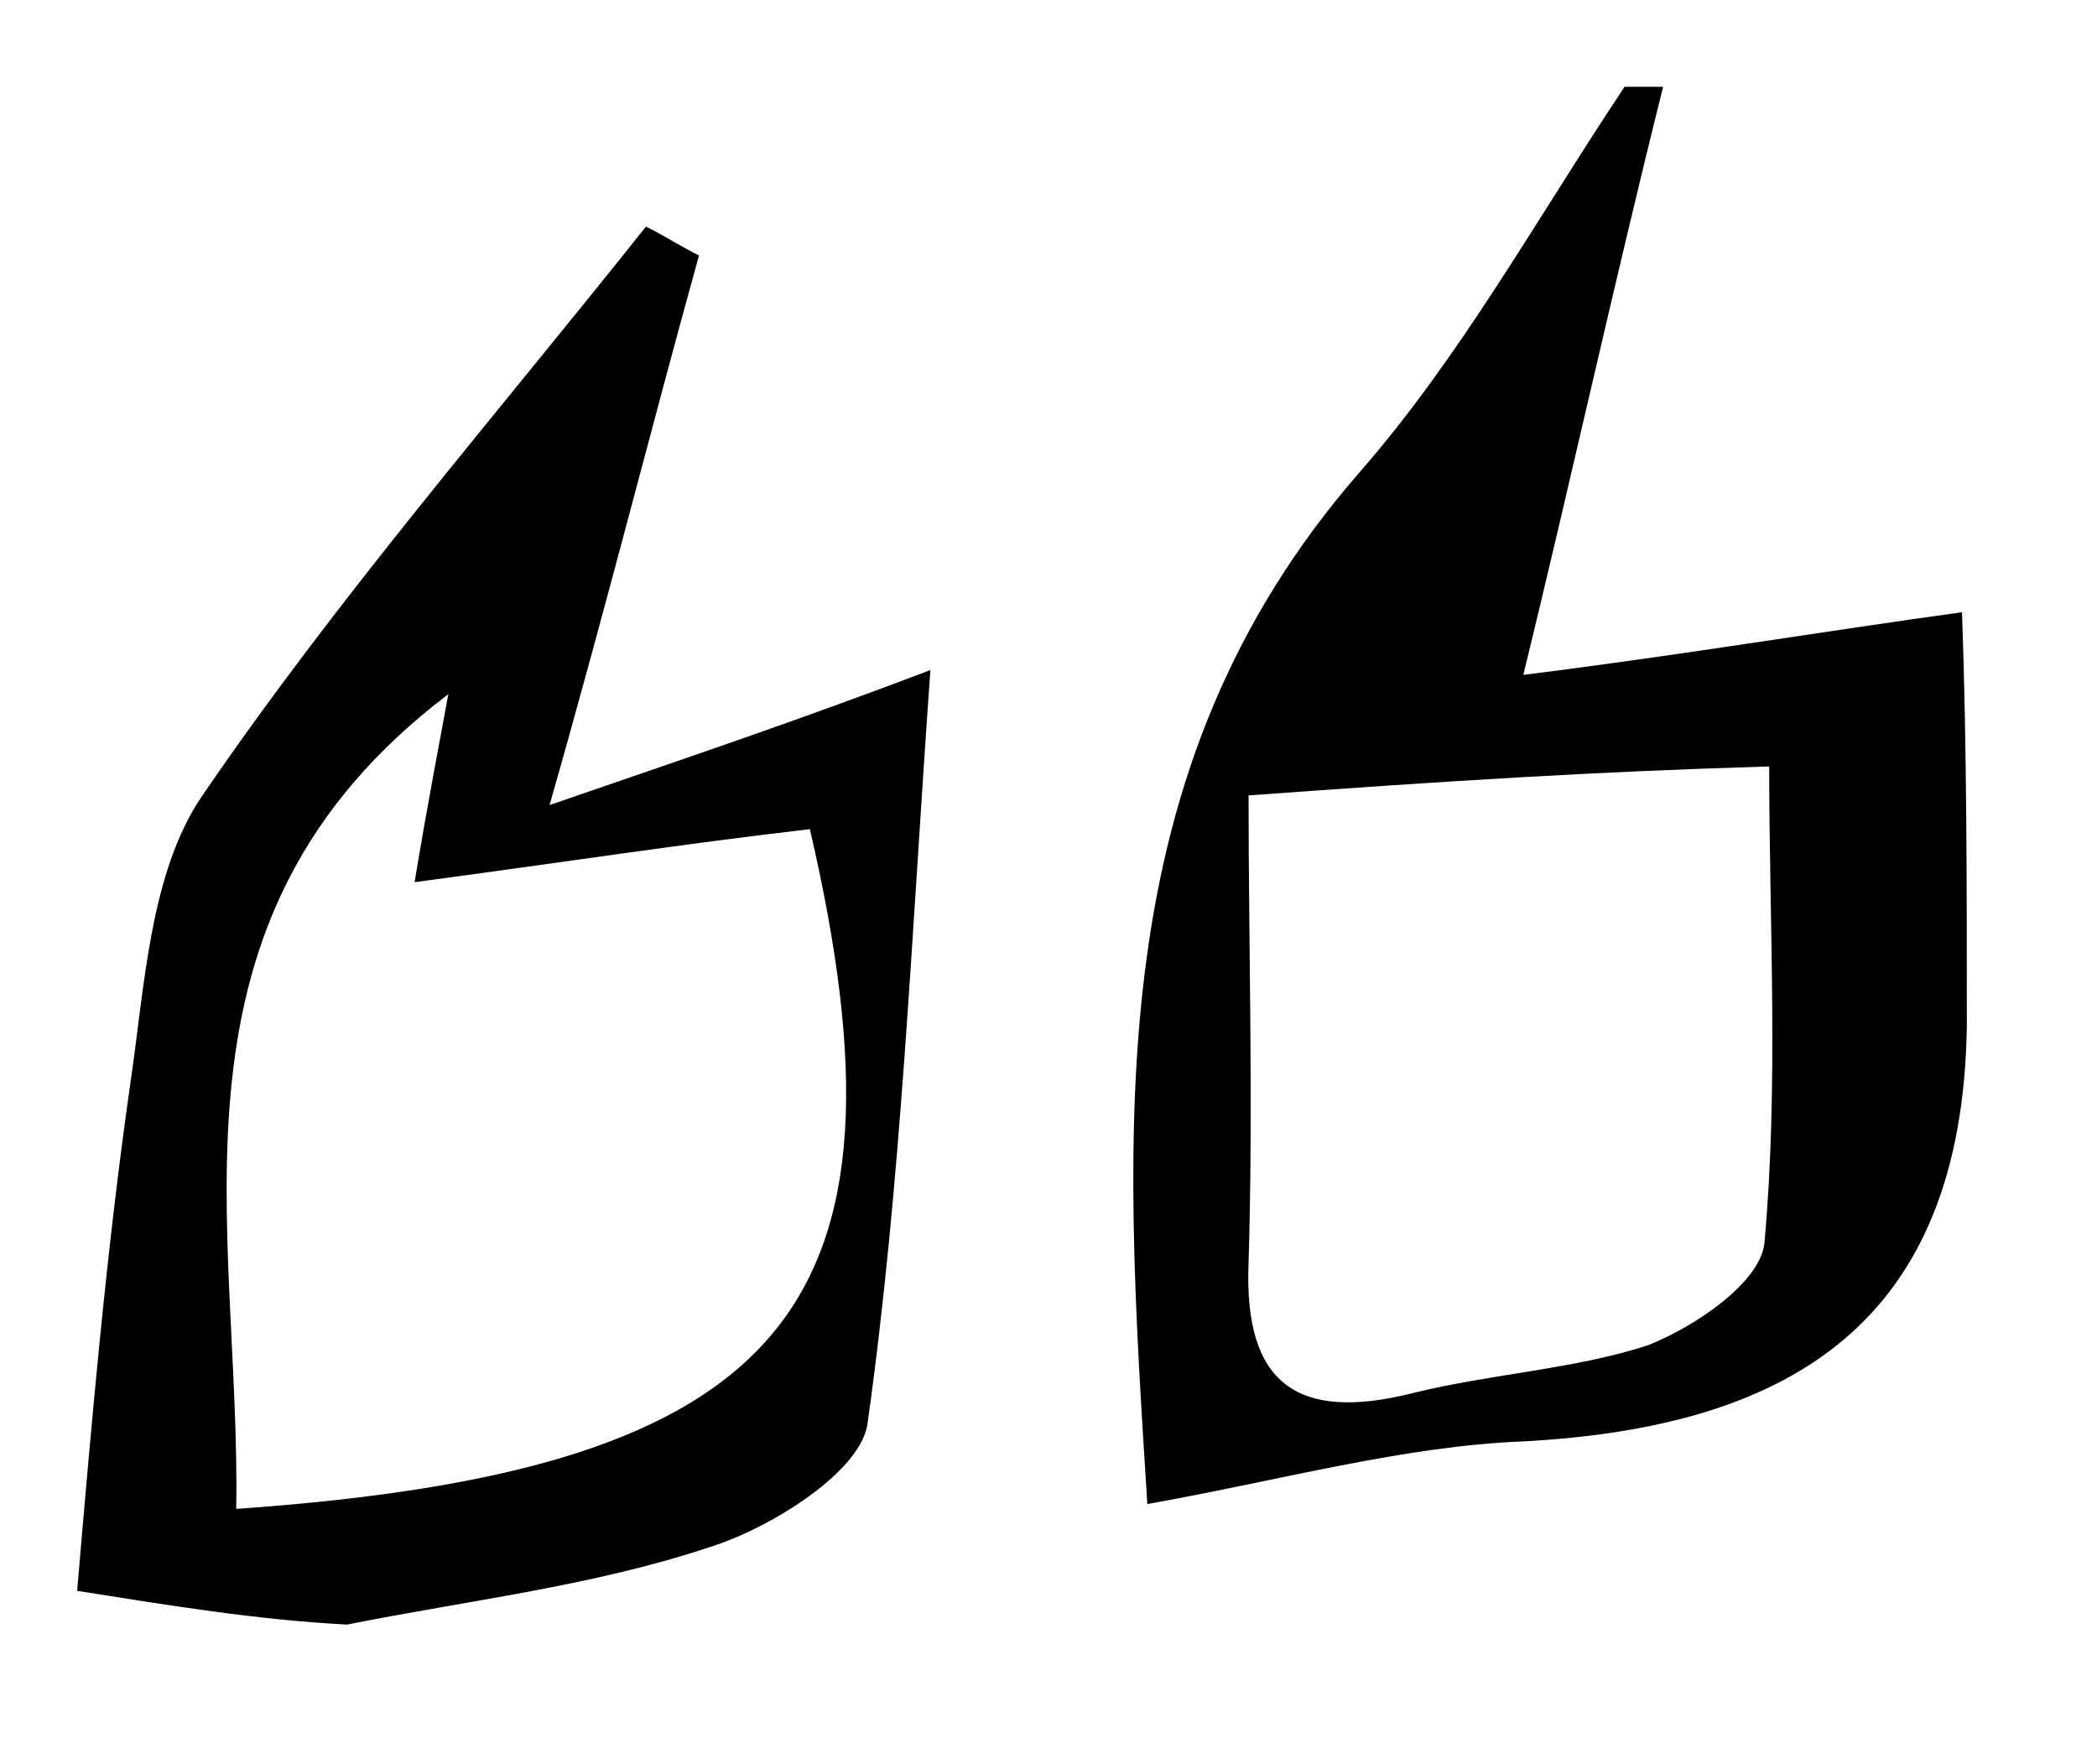
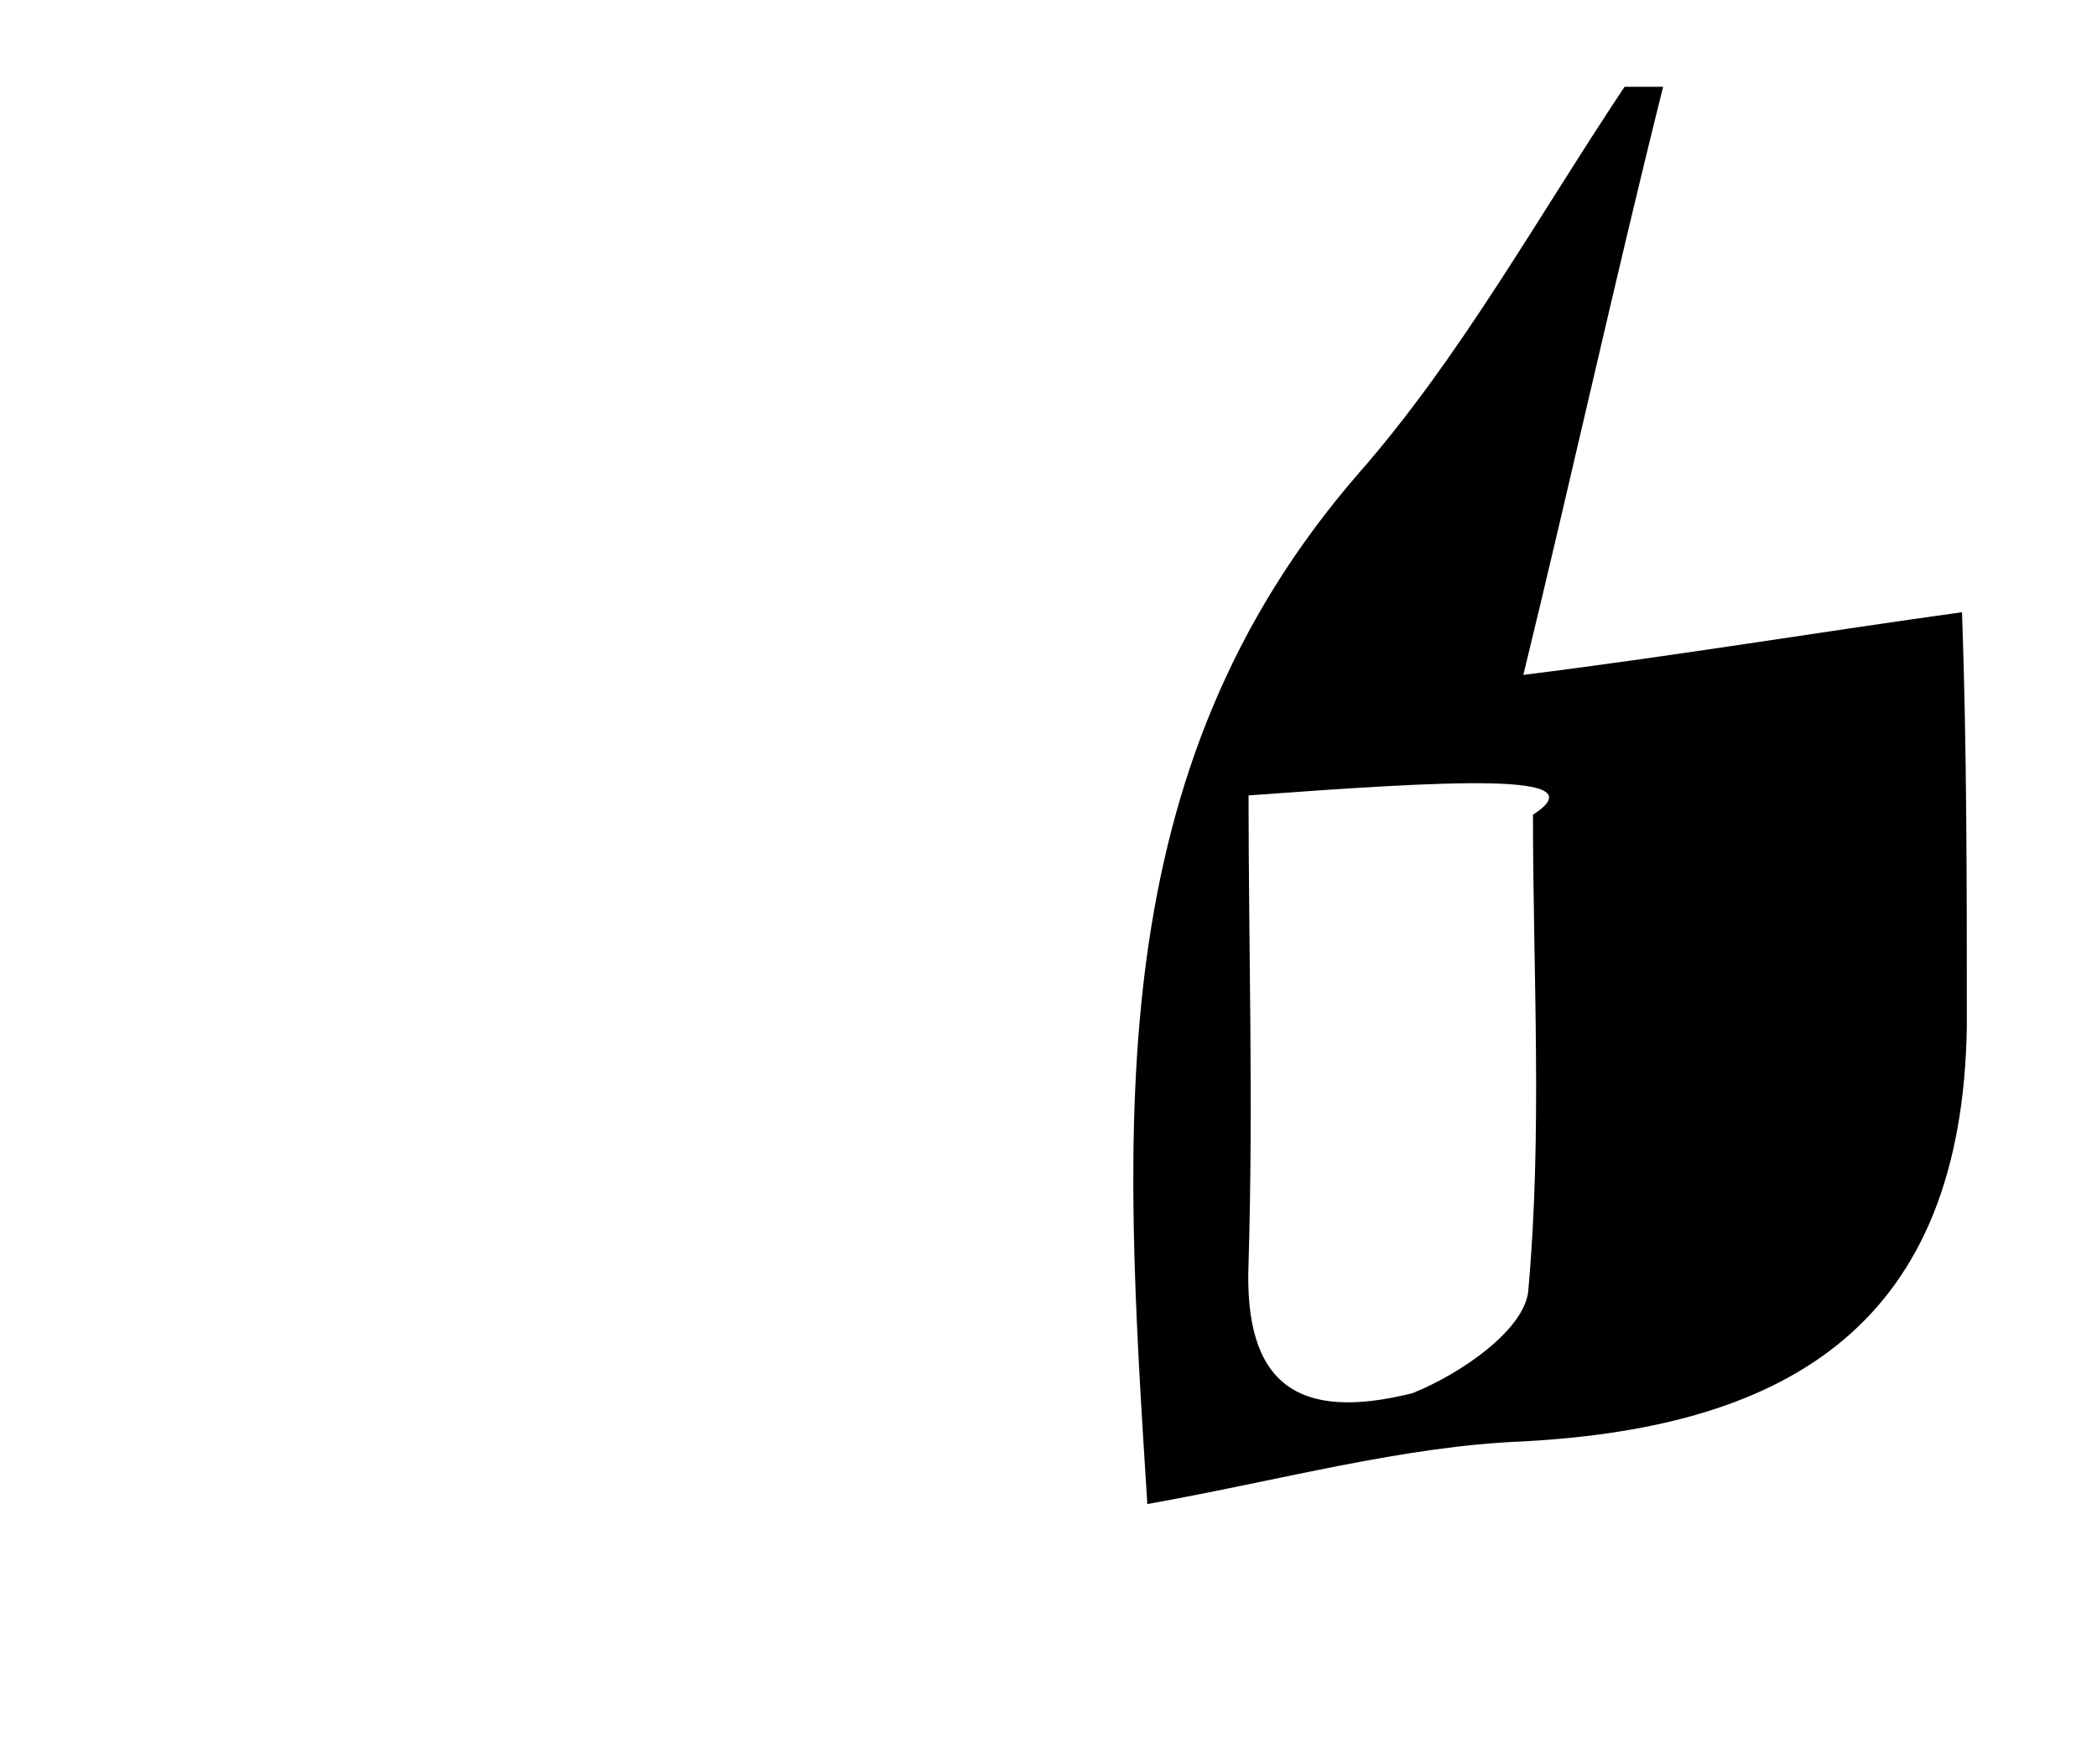
<svg xmlns="http://www.w3.org/2000/svg" version="1.1" id="Calque_1" x="0px" y="0px" viewBox="0 0 43.5 36.6" style="enable-background:new 0 0 43.5 36.6;" xml:space="preserve">
-   <path d="M40.8,21.3c-0.1,6.1-3.6,8.3-9.2,8.6c-2.5,0.1-5,0.8-7.8,1.3c-0.5-7.9-1-15.2,4.4-21.4c2.1-2.4,3.7-5.3,5.5-8  c0.3,0,0.5,0,0.8,0c-1,4-1.9,8.1-2.9,12.2c3.2-0.4,6.2-0.9,9.1-1.3C40.8,15.5,40.8,18.4,40.8,21.3z M25.9,16.5c0,3.1,0.1,6.4,0,9.7  c-0.1,2.5,1,3.3,3.4,2.7c1.6-0.4,3.4-0.5,4.9-1c1-0.4,2.3-1.3,2.4-2.1c0.3-3.3,0.1-6.6,0.1-9.9C33.2,16,30,16.2,25.9,16.5z" />
-   <path d="M1.6,33c0.3-3.5,0.6-7,1.1-10.5c0.3-2,0.4-4.4,1.5-6c2.8-4.1,6.1-7.9,9.2-11.8c0.4,0.2,0.7,0.4,1.1,0.6  c-1,3.6-1.9,7.2-3.1,11.4c2.9-1,5-1.7,7.9-2.8c-0.4,5.6-0.6,10.6-1.3,15.6c-0.1,1-2,2.2-3.3,2.6c-2.4,0.8-5,1.1-7.5,1.6  C5.3,33.6,3.5,33.3,1.6,33z M9.3,14.4c-6.2,4.7-4.3,11-4.4,16.9c11.5-0.8,14.2-4.2,11.9-14.1c-2.6,0.3-5.2,0.7-8.2,1.1  C8.9,16.5,9.1,15.5,9.3,14.4z" />
+   <path d="M40.8,21.3c-0.1,6.1-3.6,8.3-9.2,8.6c-2.5,0.1-5,0.8-7.8,1.3c-0.5-7.9-1-15.2,4.4-21.4c2.1-2.4,3.7-5.3,5.5-8  c0.3,0,0.5,0,0.8,0c-1,4-1.9,8.1-2.9,12.2c3.2-0.4,6.2-0.9,9.1-1.3C40.8,15.5,40.8,18.4,40.8,21.3z M25.9,16.5c0,3.1,0.1,6.4,0,9.7  c-0.1,2.5,1,3.3,3.4,2.7c1-0.4,2.3-1.3,2.4-2.1c0.3-3.3,0.1-6.6,0.1-9.9C33.2,16,30,16.2,25.9,16.5z" />
</svg>